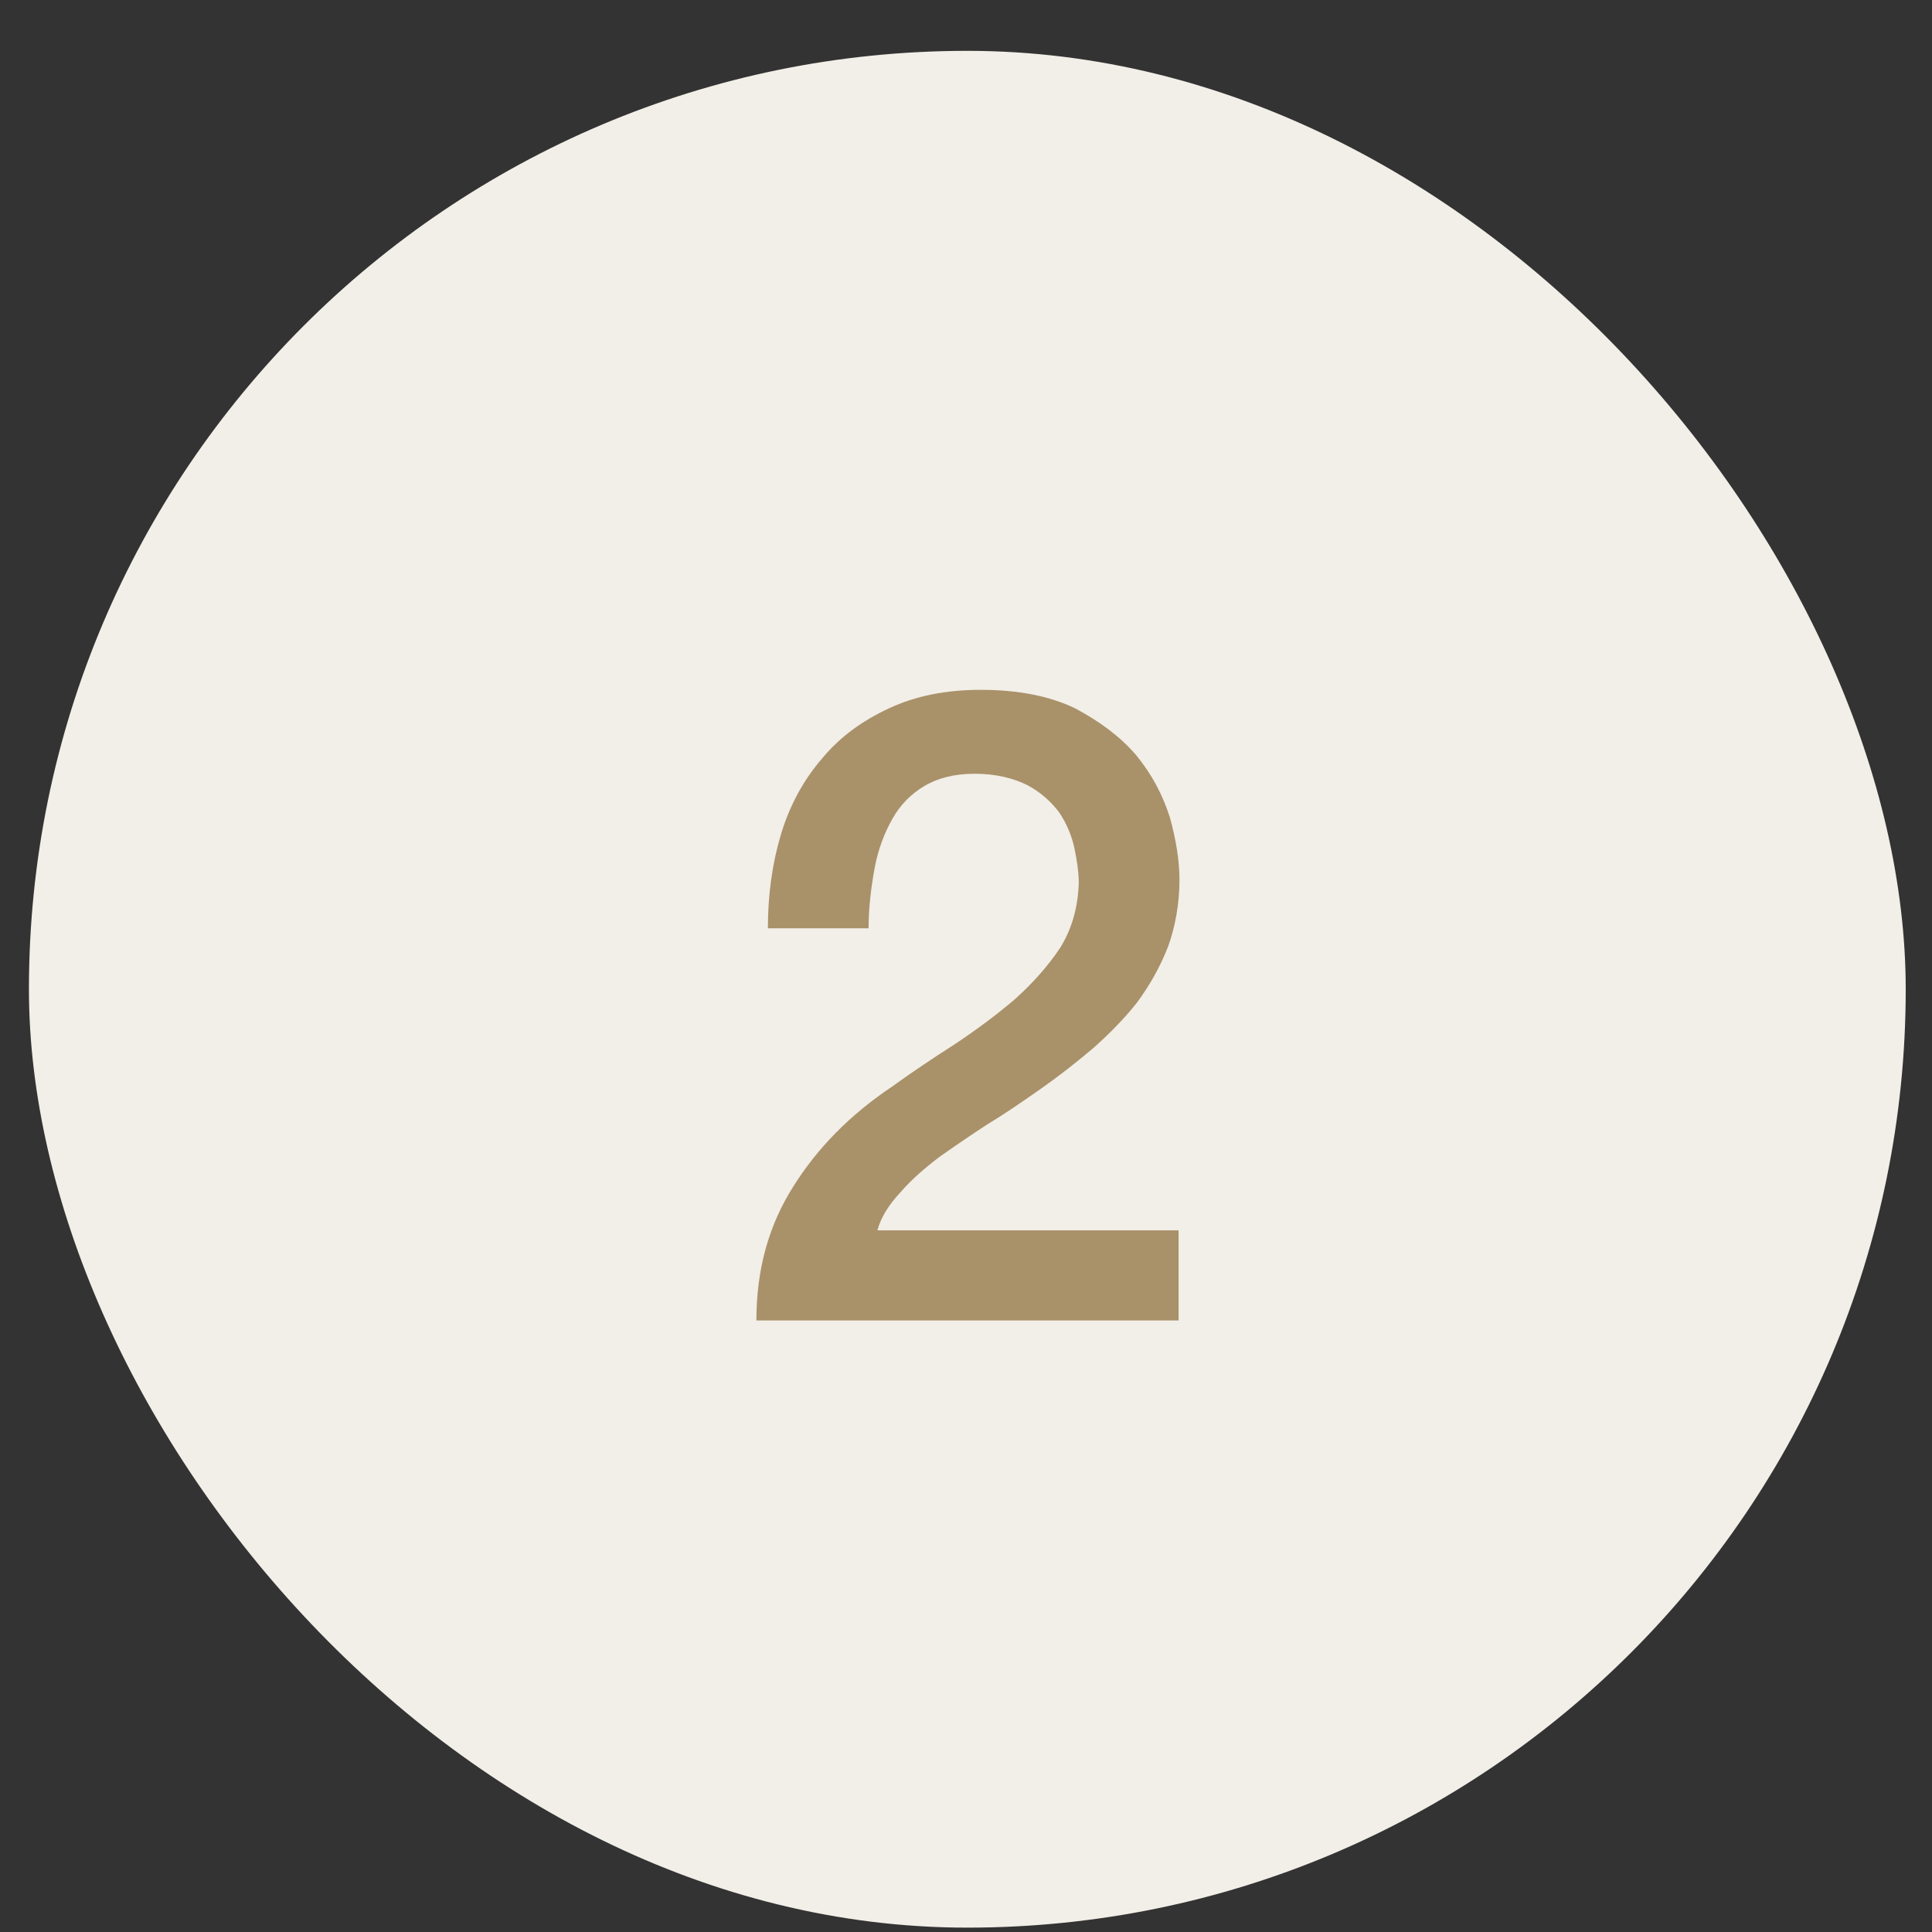
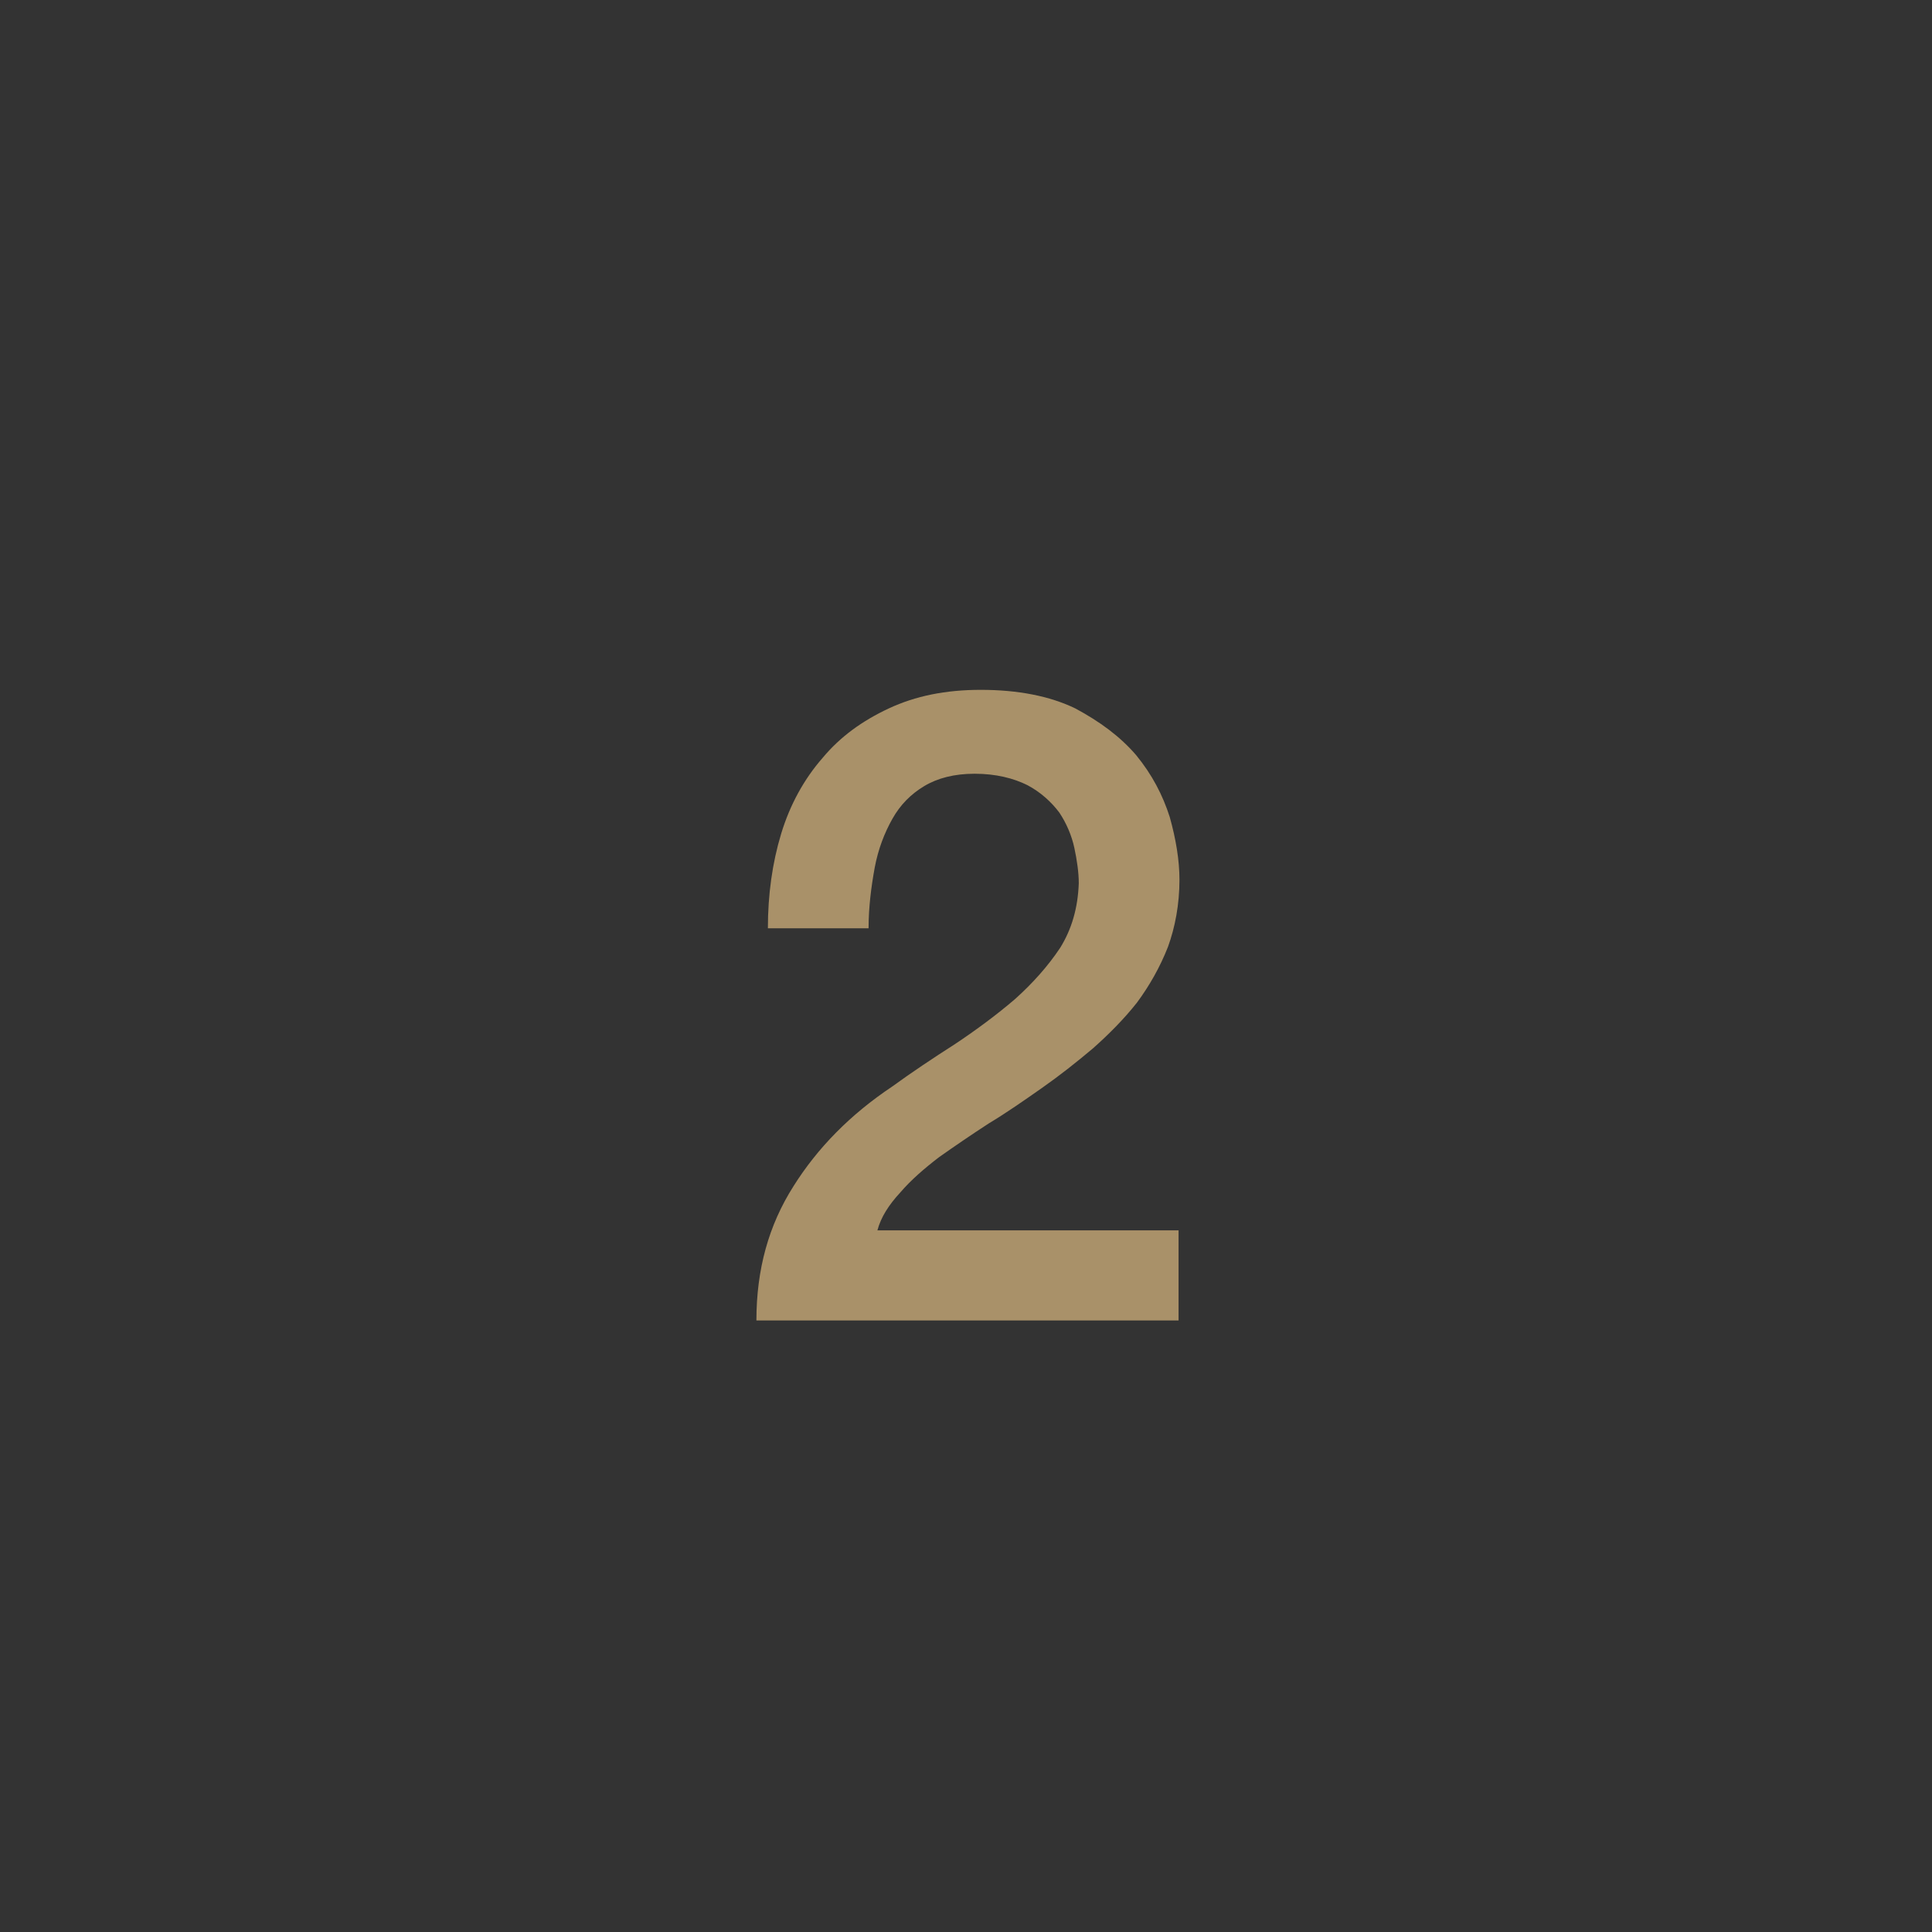
<svg xmlns="http://www.w3.org/2000/svg" width="35" height="35" viewBox="0 0 35 35" fill="none">
  <rect x="0" y="0" width="35" height="35" fill="#333333" stroke="none" />
-   <rect x="0.524" y="0.921" width="34" height="34" rx="17" fill="#F2EEE8" />
  <path d="M21.351 23.921V22.289H15.895C15.959 22.049 16.103 21.825 16.311 21.601C16.503 21.377 16.743 21.169 17.015 20.961C17.287 20.769 17.591 20.561 17.911 20.353C18.231 20.161 18.551 19.937 18.871 19.713C19.191 19.489 19.495 19.249 19.799 18.993C20.087 18.737 20.359 18.465 20.599 18.161C20.823 17.857 21.015 17.521 21.159 17.153C21.287 16.801 21.367 16.385 21.367 15.937C21.367 15.585 21.303 15.201 21.191 14.801C21.063 14.401 20.871 14.033 20.583 13.681C20.295 13.345 19.927 13.073 19.479 12.833C19.015 12.609 18.439 12.497 17.767 12.497C17.127 12.497 16.583 12.609 16.103 12.833C15.623 13.057 15.223 13.345 14.903 13.729C14.567 14.113 14.311 14.577 14.151 15.105C13.991 15.633 13.911 16.209 13.911 16.817H15.735C15.735 16.433 15.783 16.065 15.847 15.713C15.911 15.377 16.023 15.089 16.167 14.833C16.311 14.577 16.503 14.385 16.743 14.241C16.983 14.097 17.287 14.017 17.655 14.017C18.039 14.017 18.359 14.097 18.615 14.225C18.855 14.353 19.047 14.529 19.191 14.721C19.319 14.913 19.415 15.137 19.463 15.361C19.511 15.585 19.543 15.809 19.543 16.001C19.527 16.449 19.415 16.833 19.207 17.169C18.983 17.505 18.711 17.809 18.391 18.097C18.055 18.385 17.687 18.657 17.303 18.913C16.903 19.169 16.519 19.425 16.167 19.681C15.399 20.193 14.807 20.801 14.375 21.489C13.927 22.193 13.703 22.993 13.703 23.921H21.351Z" fill="#A99169" />
</svg>